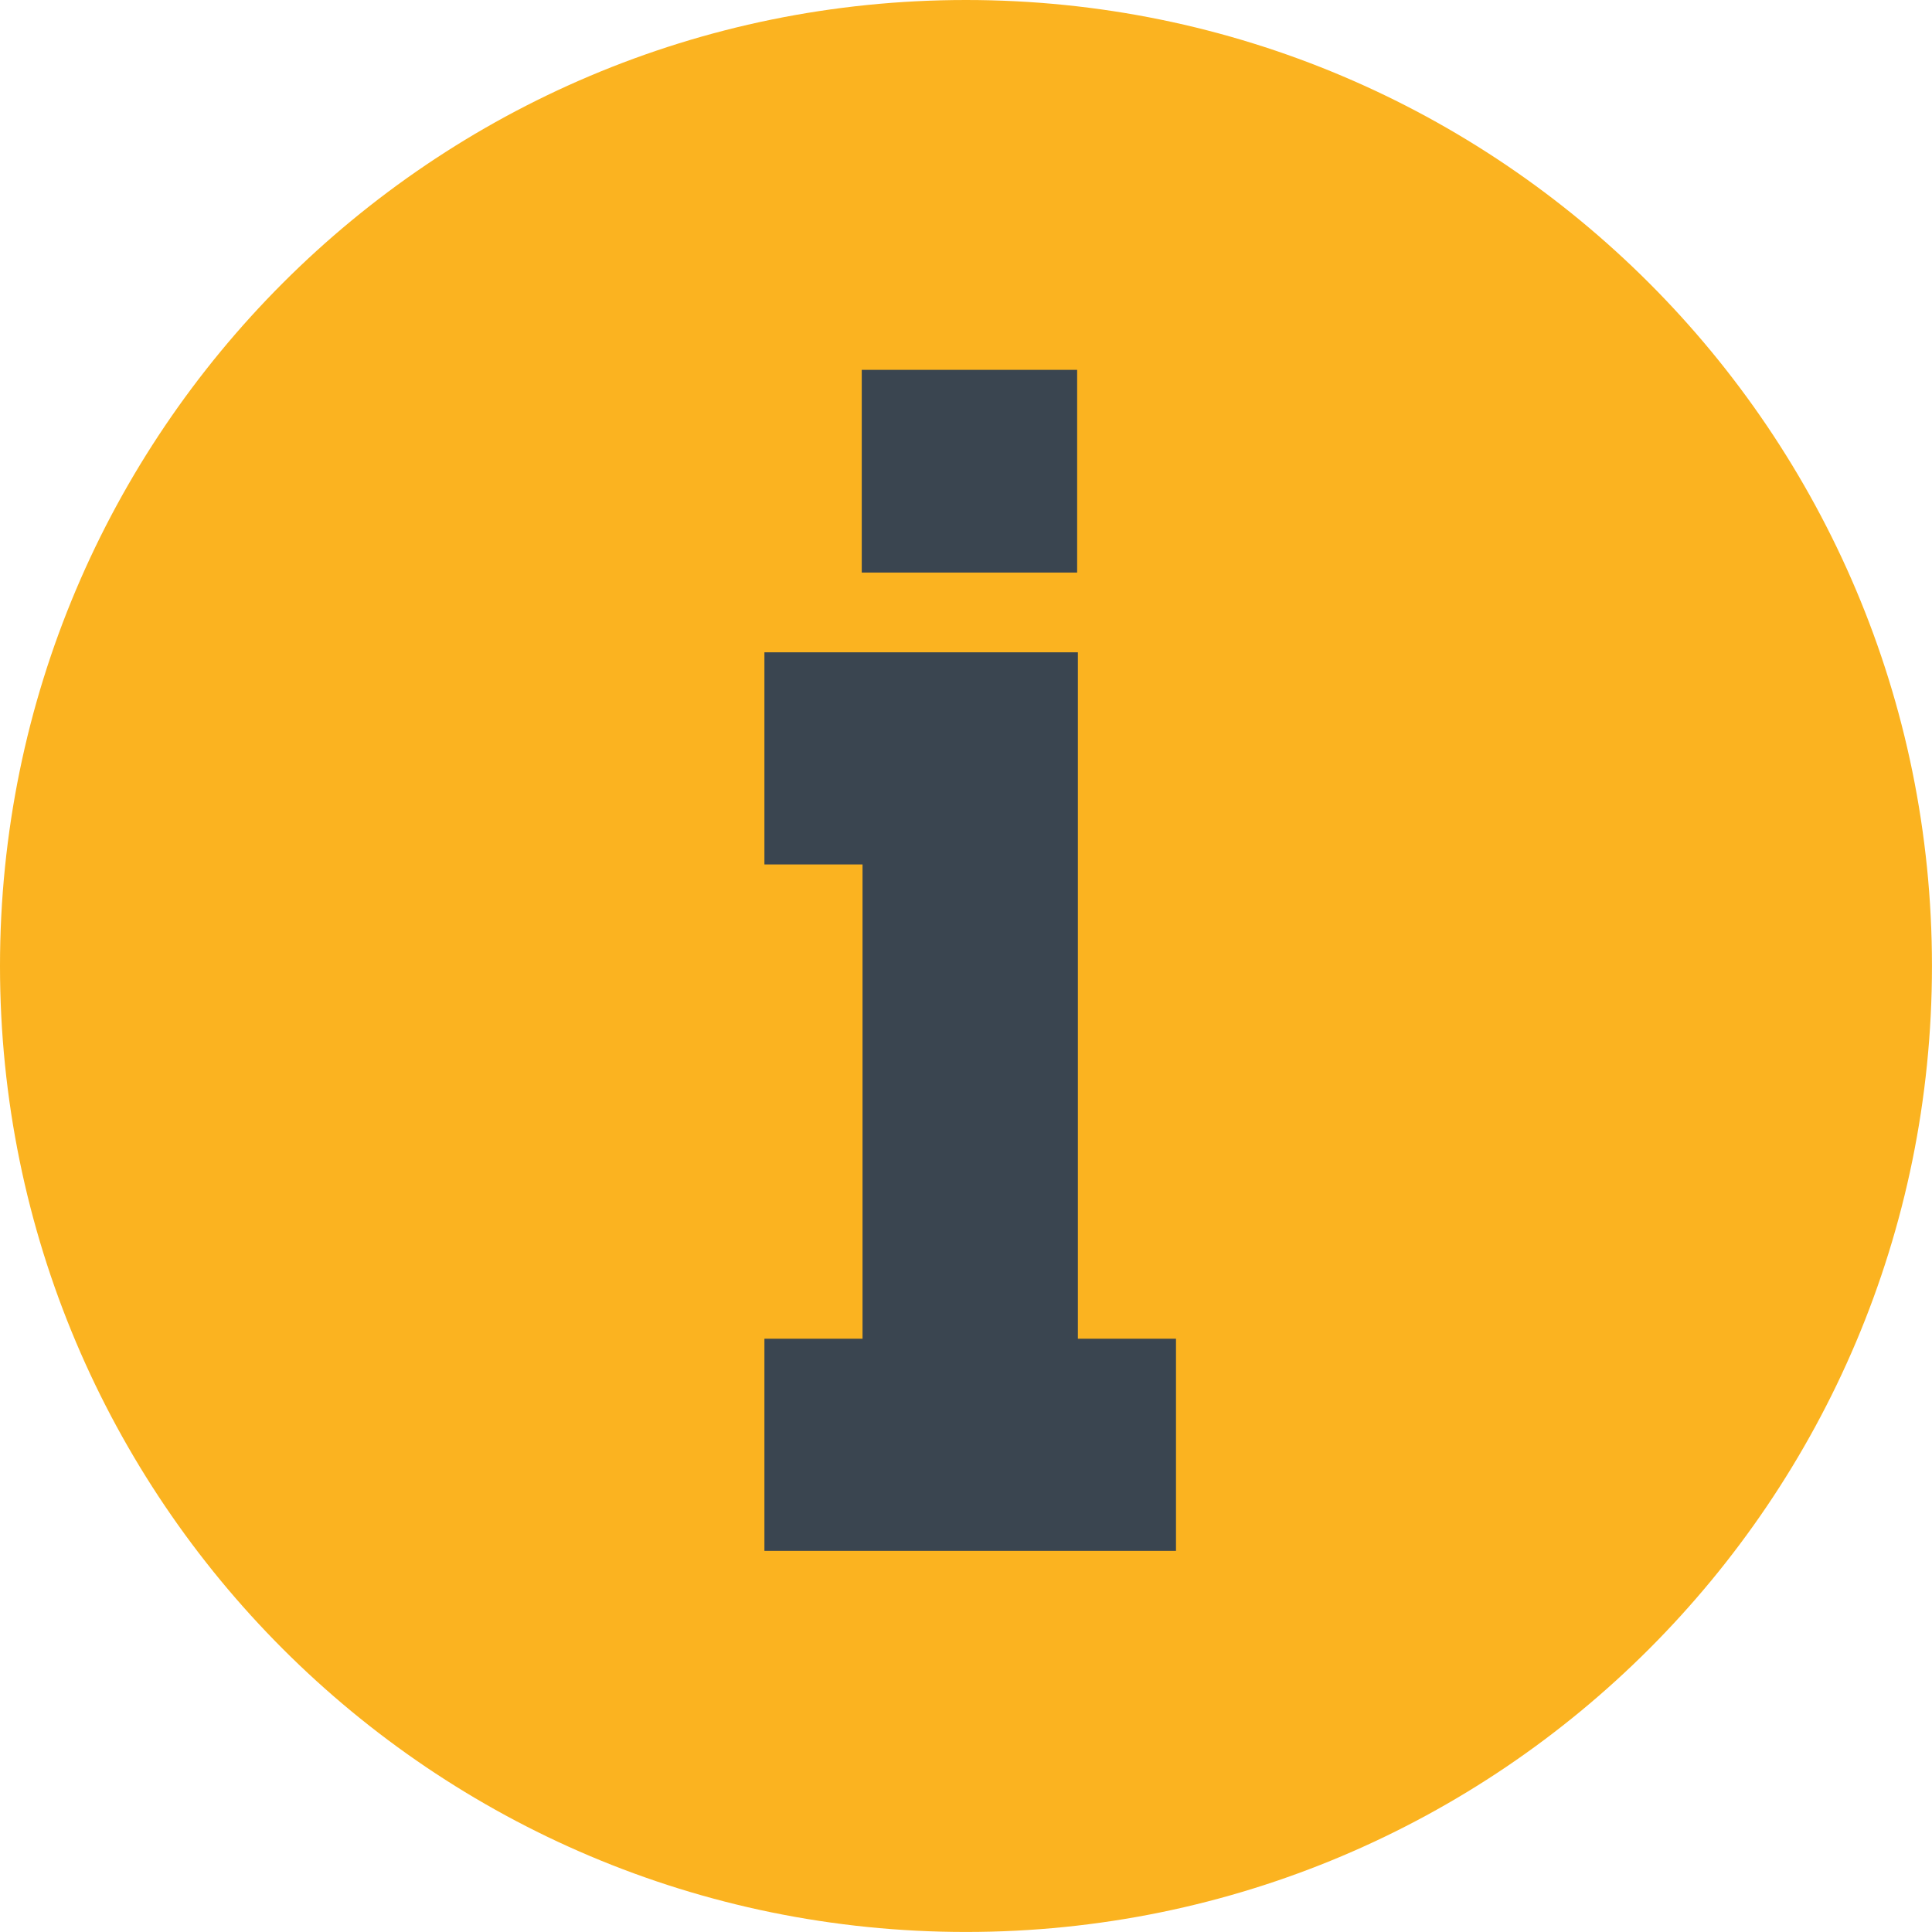
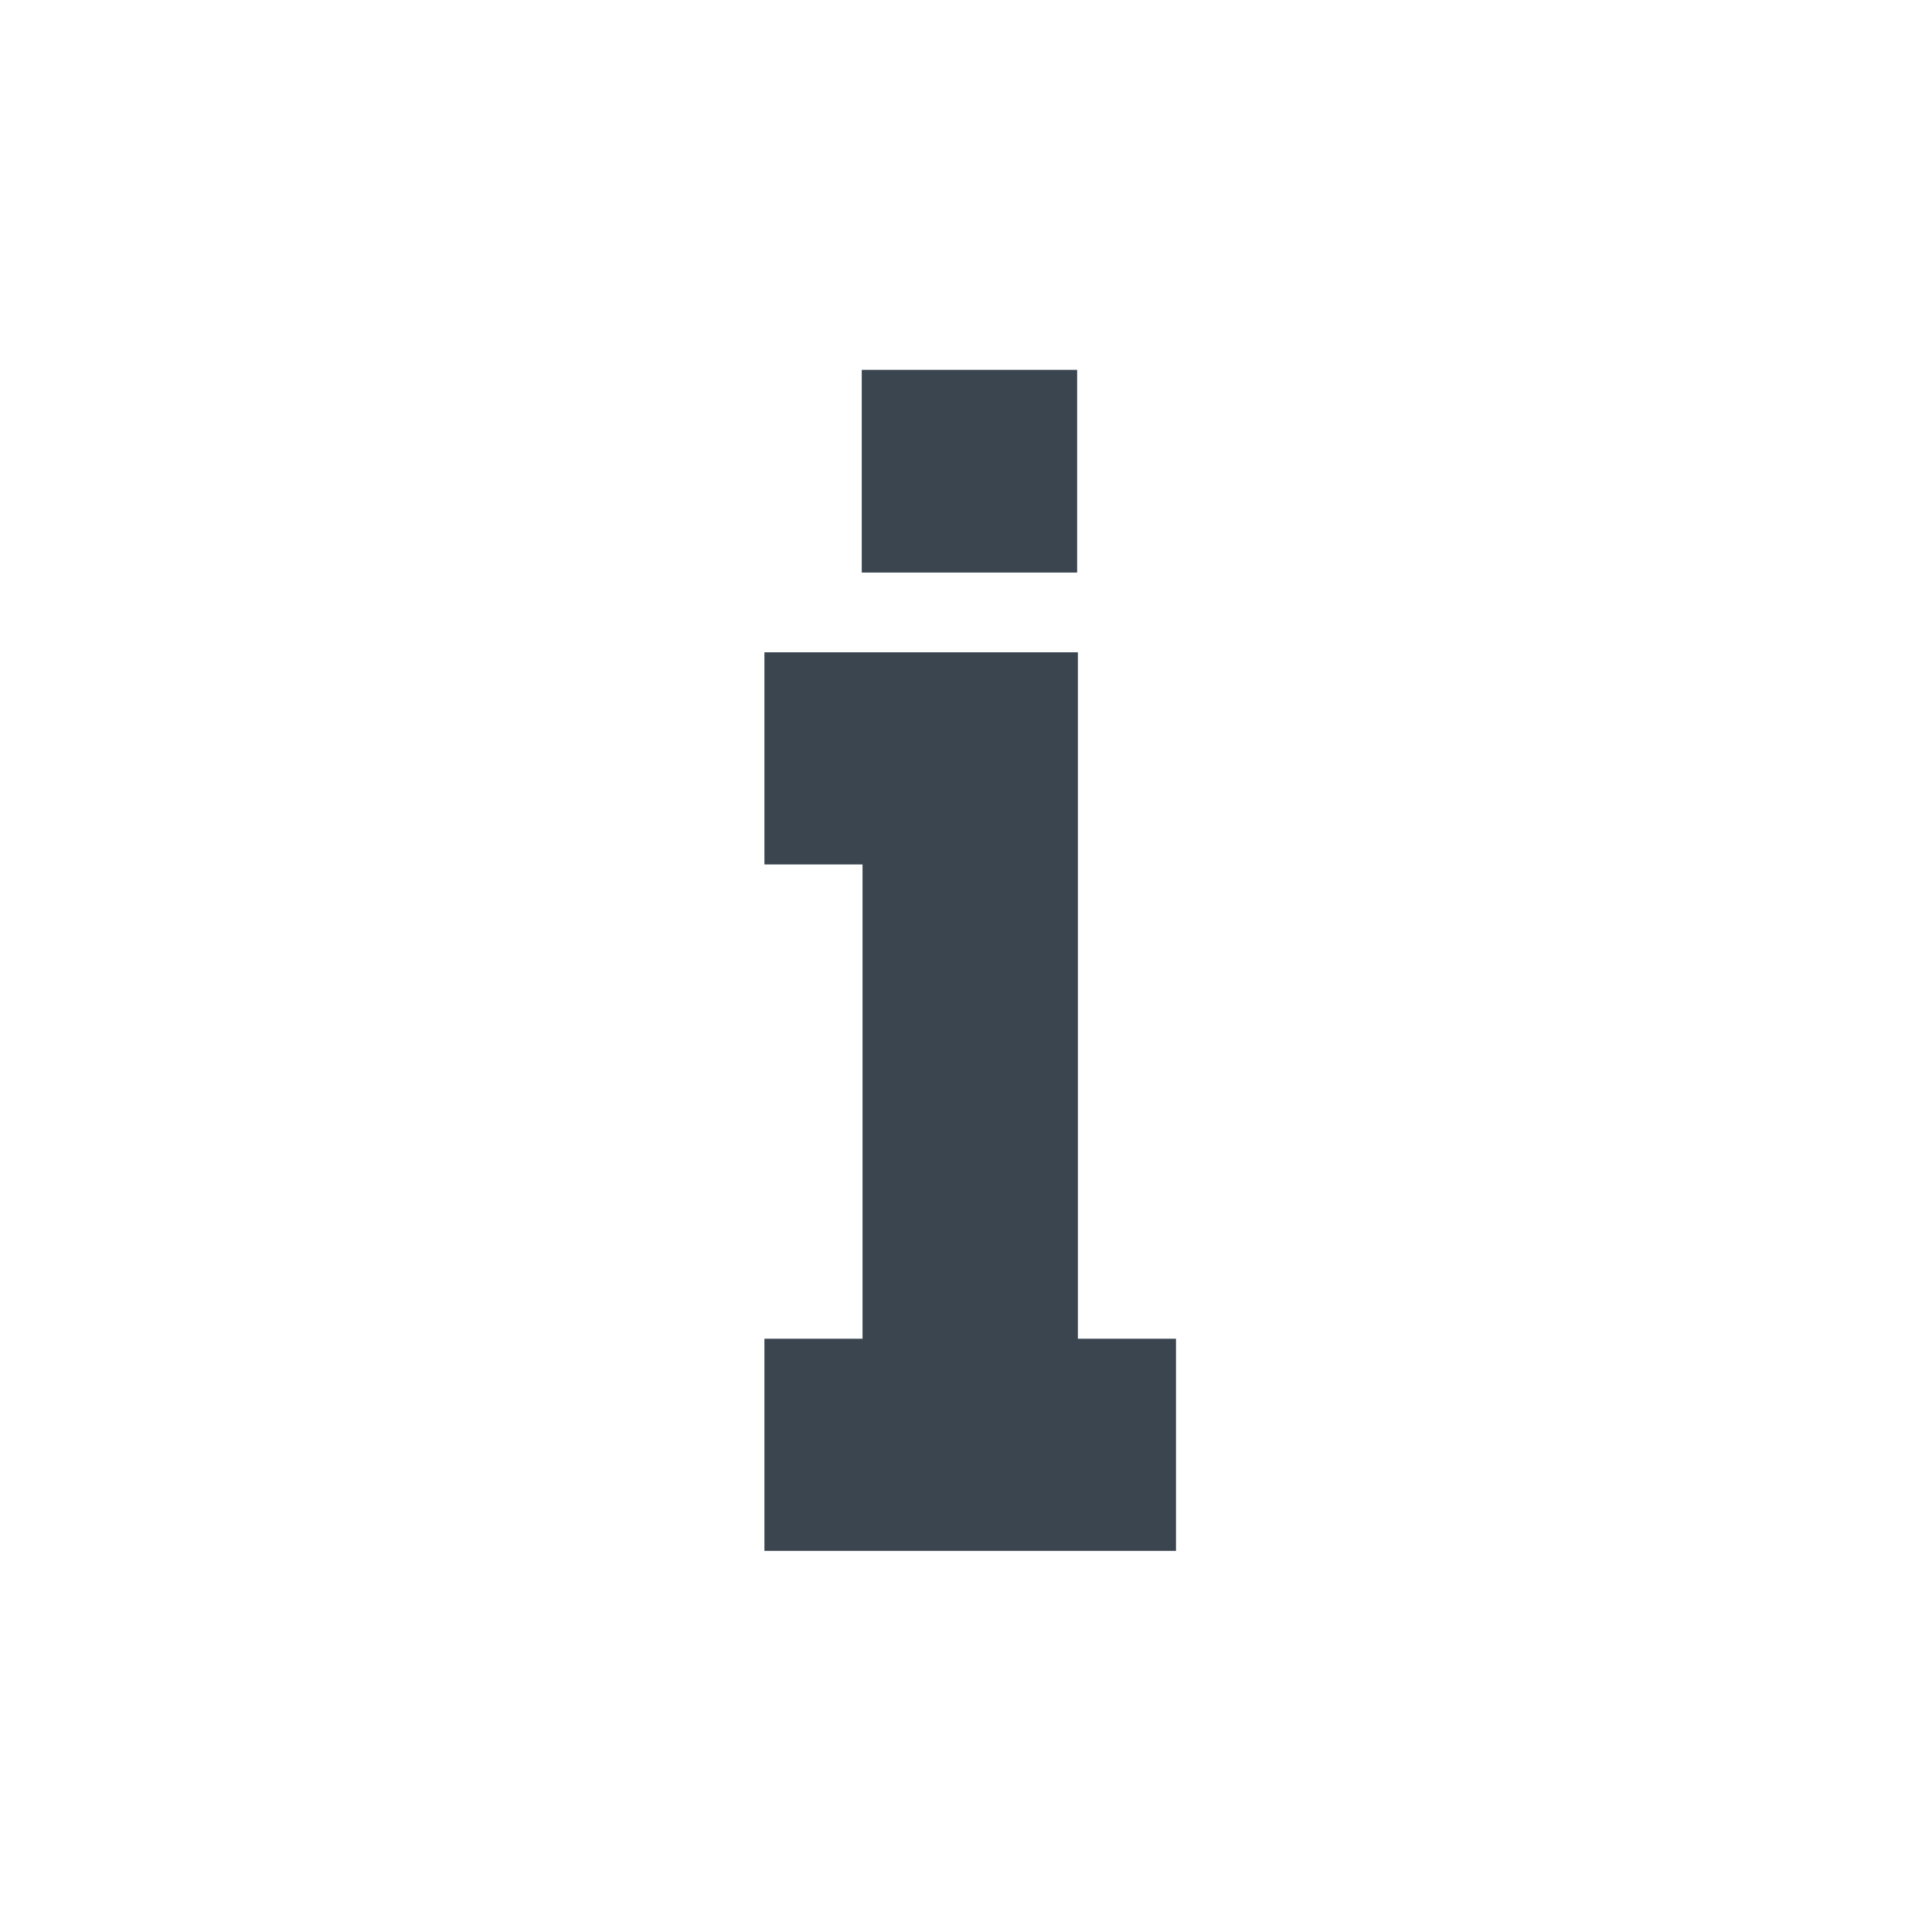
<svg xmlns="http://www.w3.org/2000/svg" width="21.167mm" height="21.167mm" viewBox="0 0 546.45 546.45" shape-rendering="geometricPrecision" text-rendering="geometricPrecision" image-rendering="optimizeQuality" fill-rule="evenodd" clip-rule="evenodd">
  <defs>
    <style type="text/css">
    .fil0 {fill:#FBB320}
    .fil1 {fill:#3A4550;fill-rule:nonzero}
   </style>
  </defs>
  <g id="_2394326249600">
-     <path class="fil0" d="M273.22 0c150.9 0 273.22 122.33 273.22 273.22 0 150.9-122.33 273.22-273.22 273.22-150.9 0-273.22-122.33-273.22-273.22 0-150.9 122.33-273.22 273.22-273.22z" />
-     <path class="fil1" d="M216.21 438.65v-60h27.75v-134.15h-27.75v-60h88.66v194.15h27.75v60zM243.74 161.94v-57.33h60.92v57.33z" />
+     <path class="fil1" d="M216.21 438.65v-60h27.75v-134.15h-27.75v-60h88.66v194.15h27.75v60zM243.74 161.94v-57.33h60.92v57.33" />
  </g>
</svg>